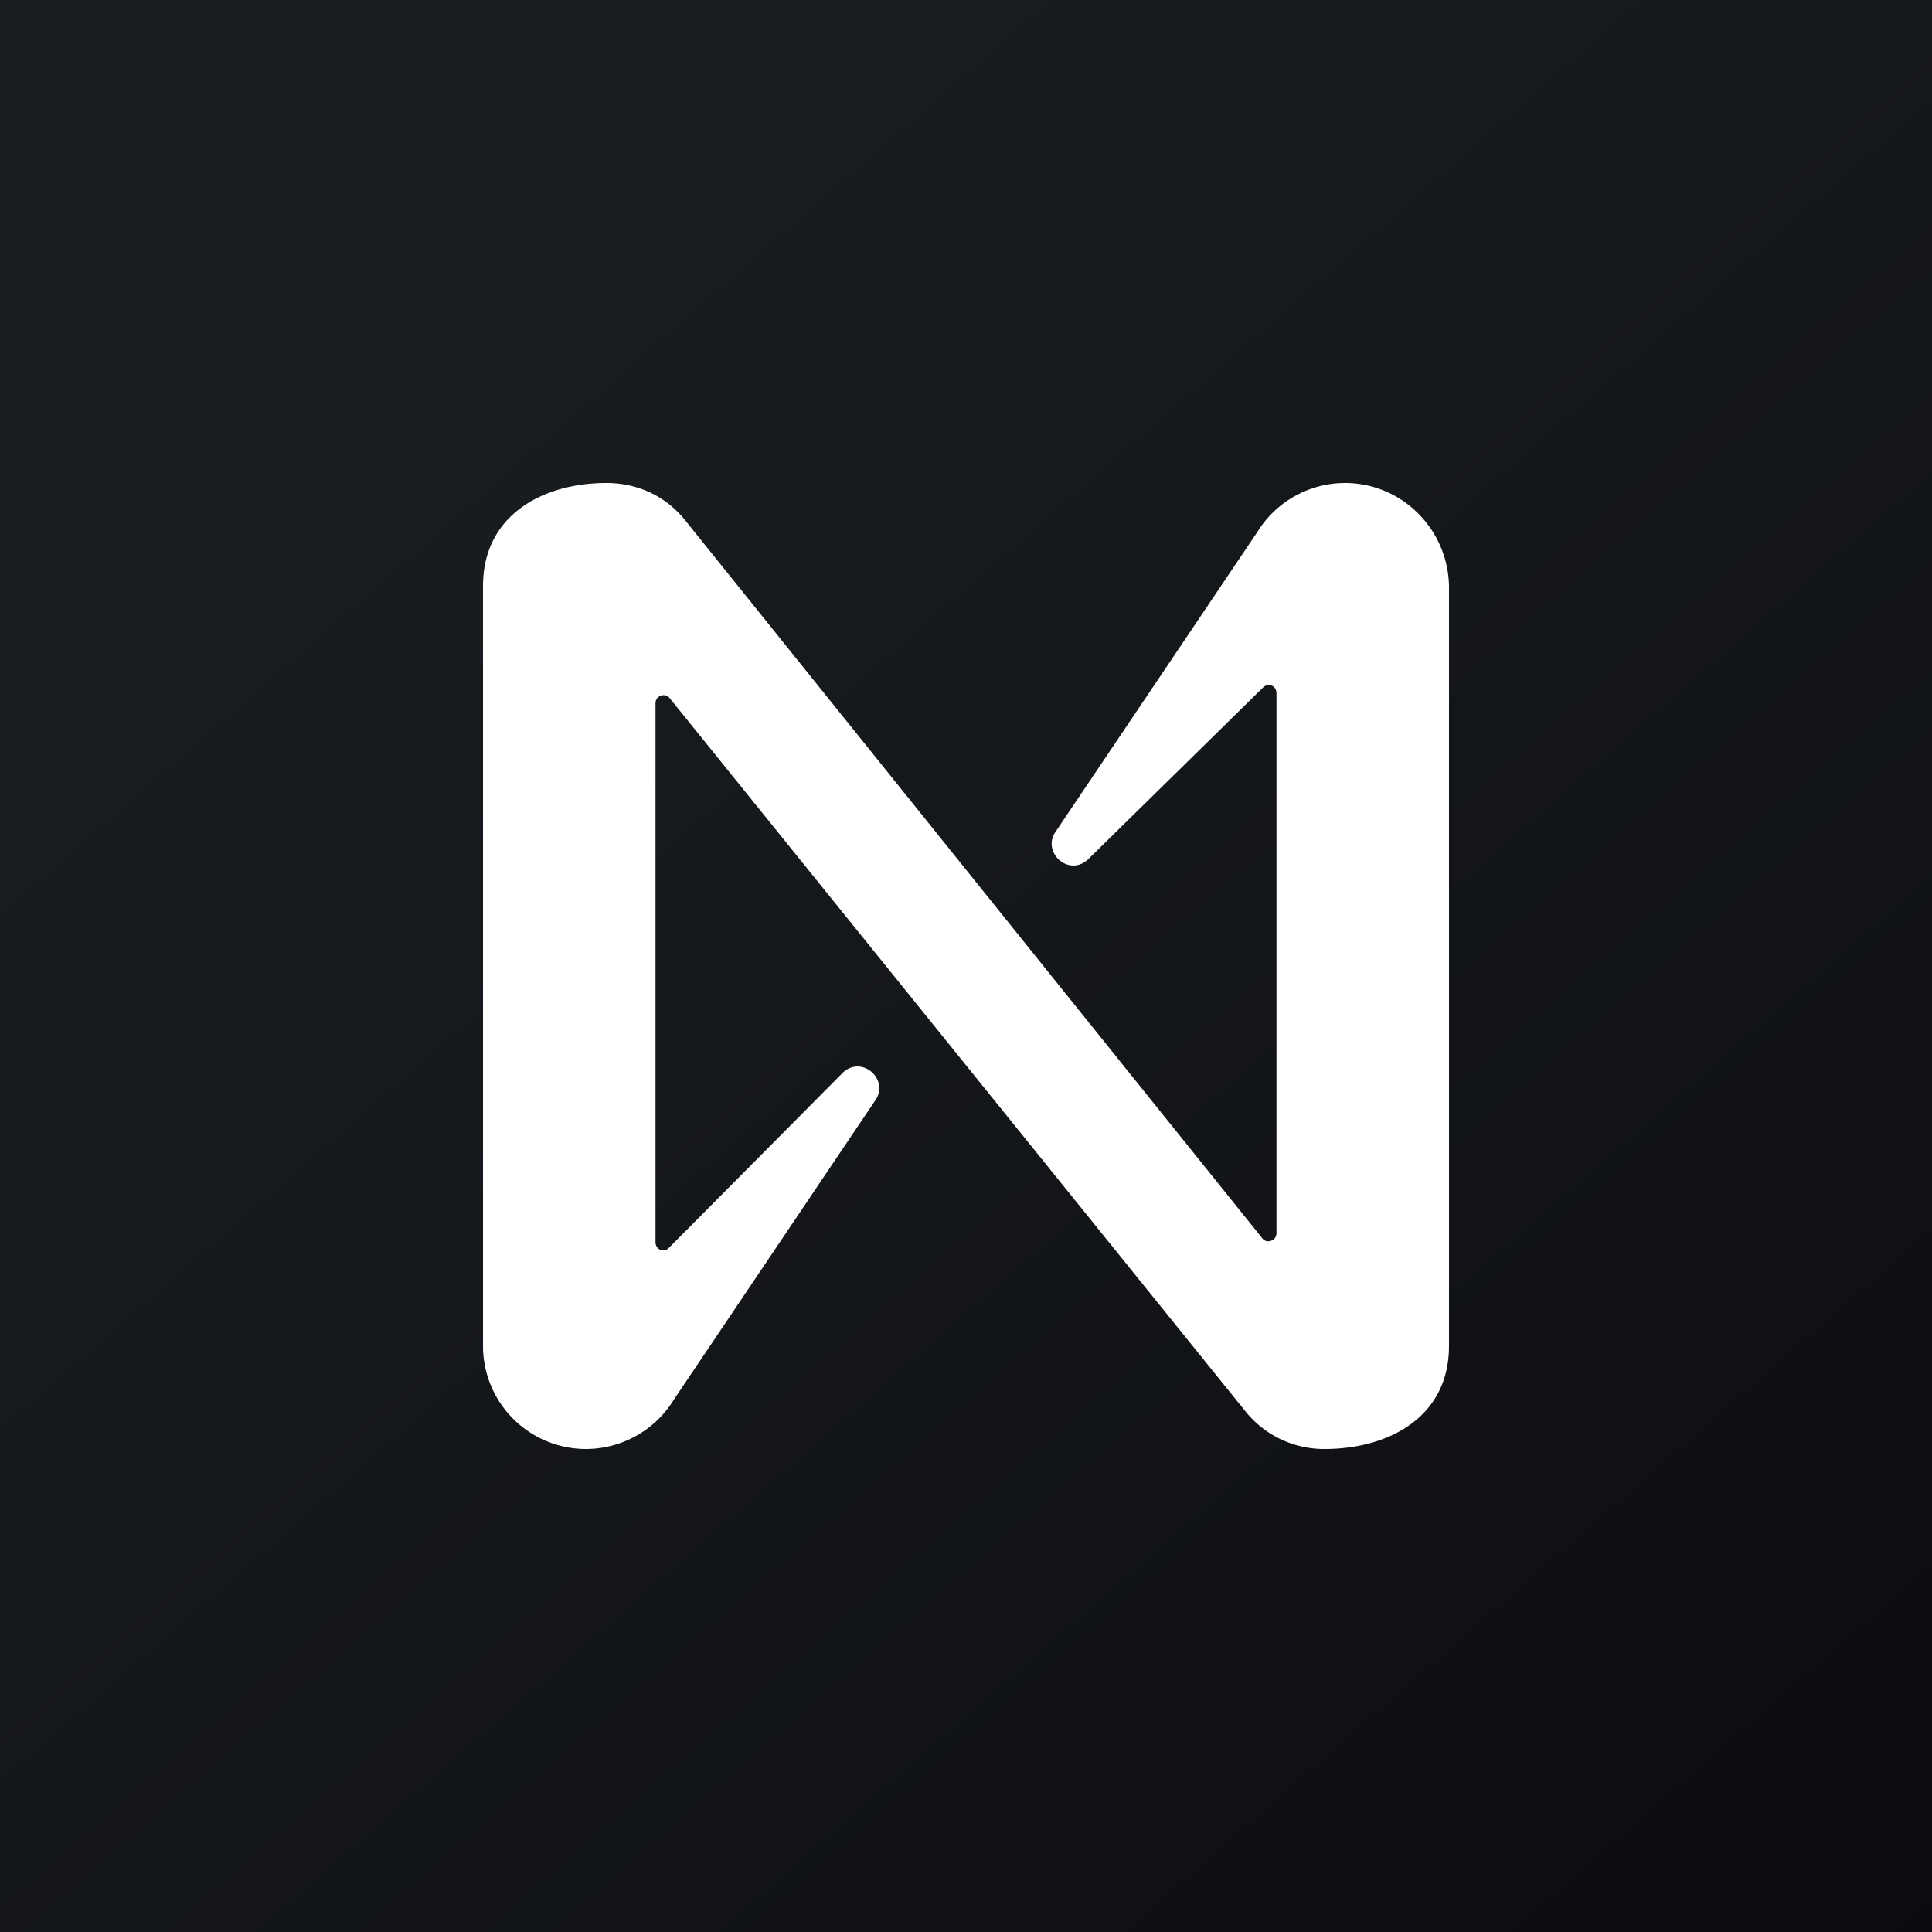
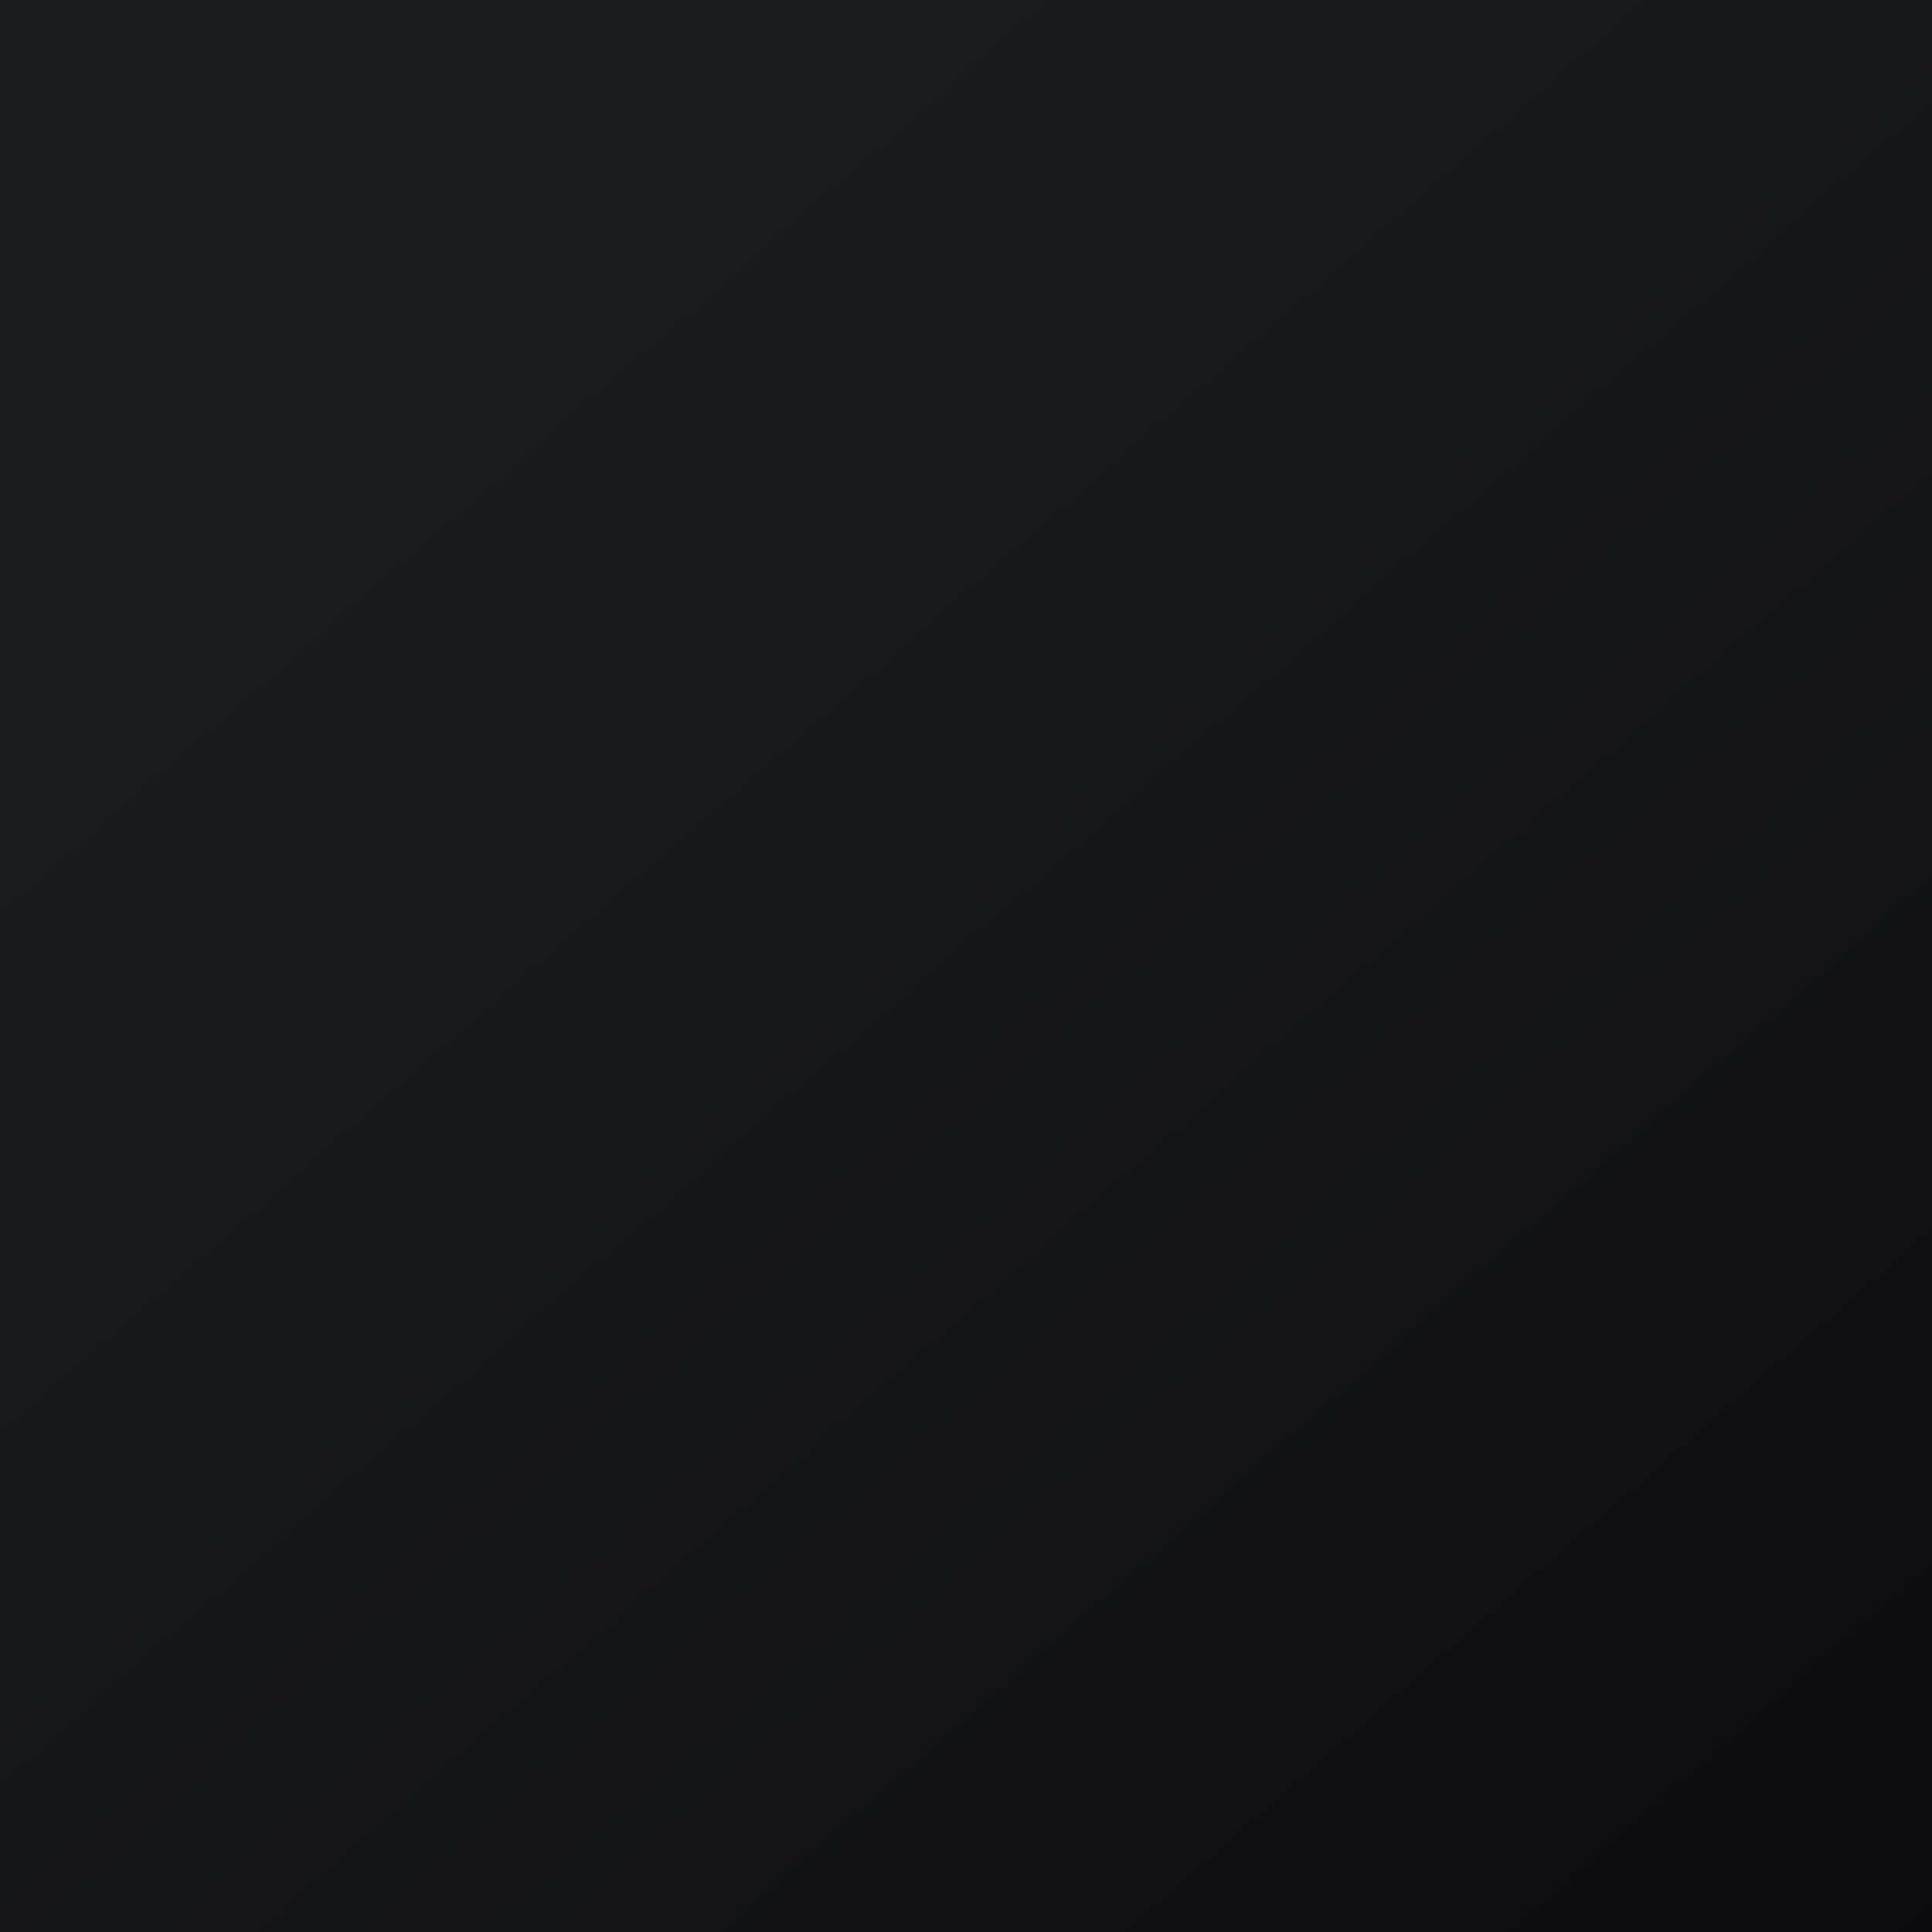
<svg xmlns="http://www.w3.org/2000/svg" width="56" height="56">
  <rect width="100%" height="100%" fill="#808080" stroke="none" />
  <path fill="url(#paint0_linear)" d="M0 0h56v56H0z" />
-   <path d="M36.437 15.431l-5.842 8.68c-.404.591.373 1.307.932.809l5.1-5.009c.155-.124.373-.031.373.187v15.649c0 .217-.28.31-.404.155L19.842 15.058C19.283 14.373 18.475 14 17.574 14 15.76 14 14 14.91 14 16.987v22.026A2.986 2.986 0 0016.983 42a2.995 2.995 0 002.549-1.431l5.842-8.68c.404-.591-.373-1.307-.932-.809l-5.07 5.107c-.154.124-.372.03-.372-.187V20.382c0-.218.28-.31.404-.155l16.723 20.715A2.92 2.92 0 0038.395 42C40.214 42 42 41.104 42 39.013V16.987C41.969 15.337 40.633 14 38.986 14a2.996 2.996 0 00-2.549 1.431z" fill="#fff" />
  <defs>
    <linearGradient id="paint0_linear" x1="10.418" y1="9.712" x2="68.147" y2="76.017" gradientUnits="userSpaceOnUse">
      <stop stop-color="#1A1E21" />
      <stop offset="1" stop-color="#06060A" />
    </linearGradient>
  </defs>
</svg>